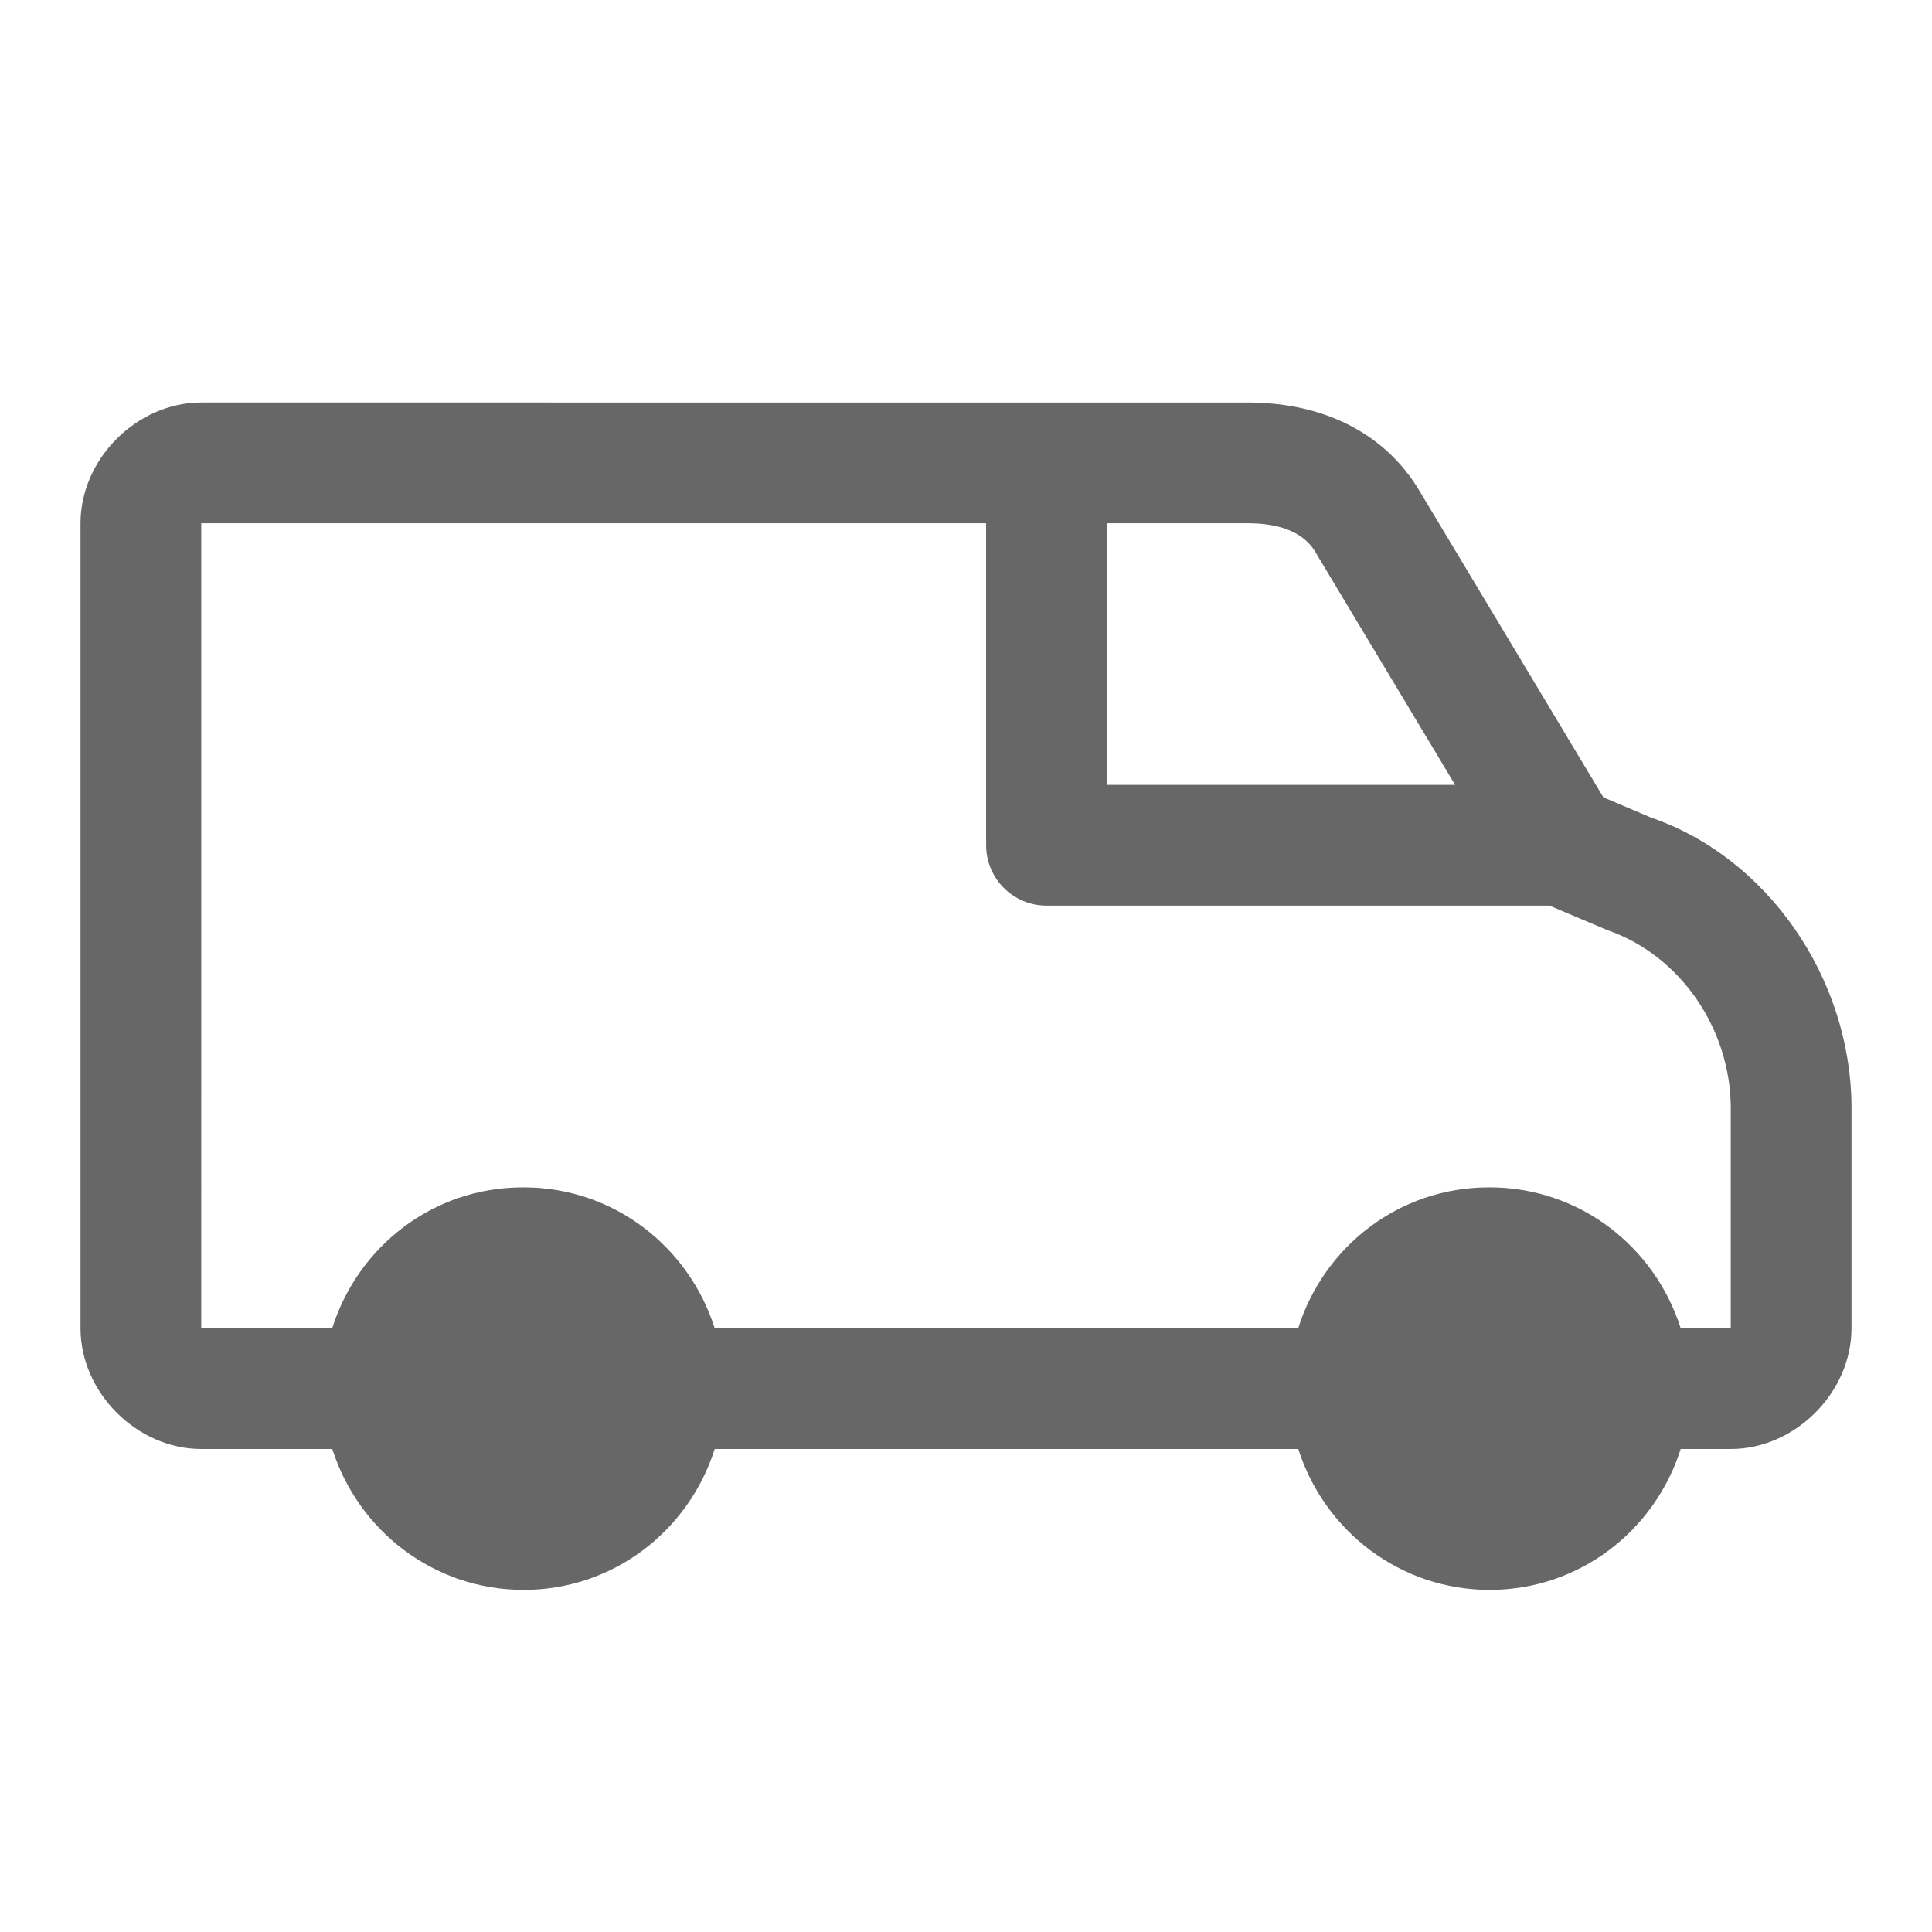
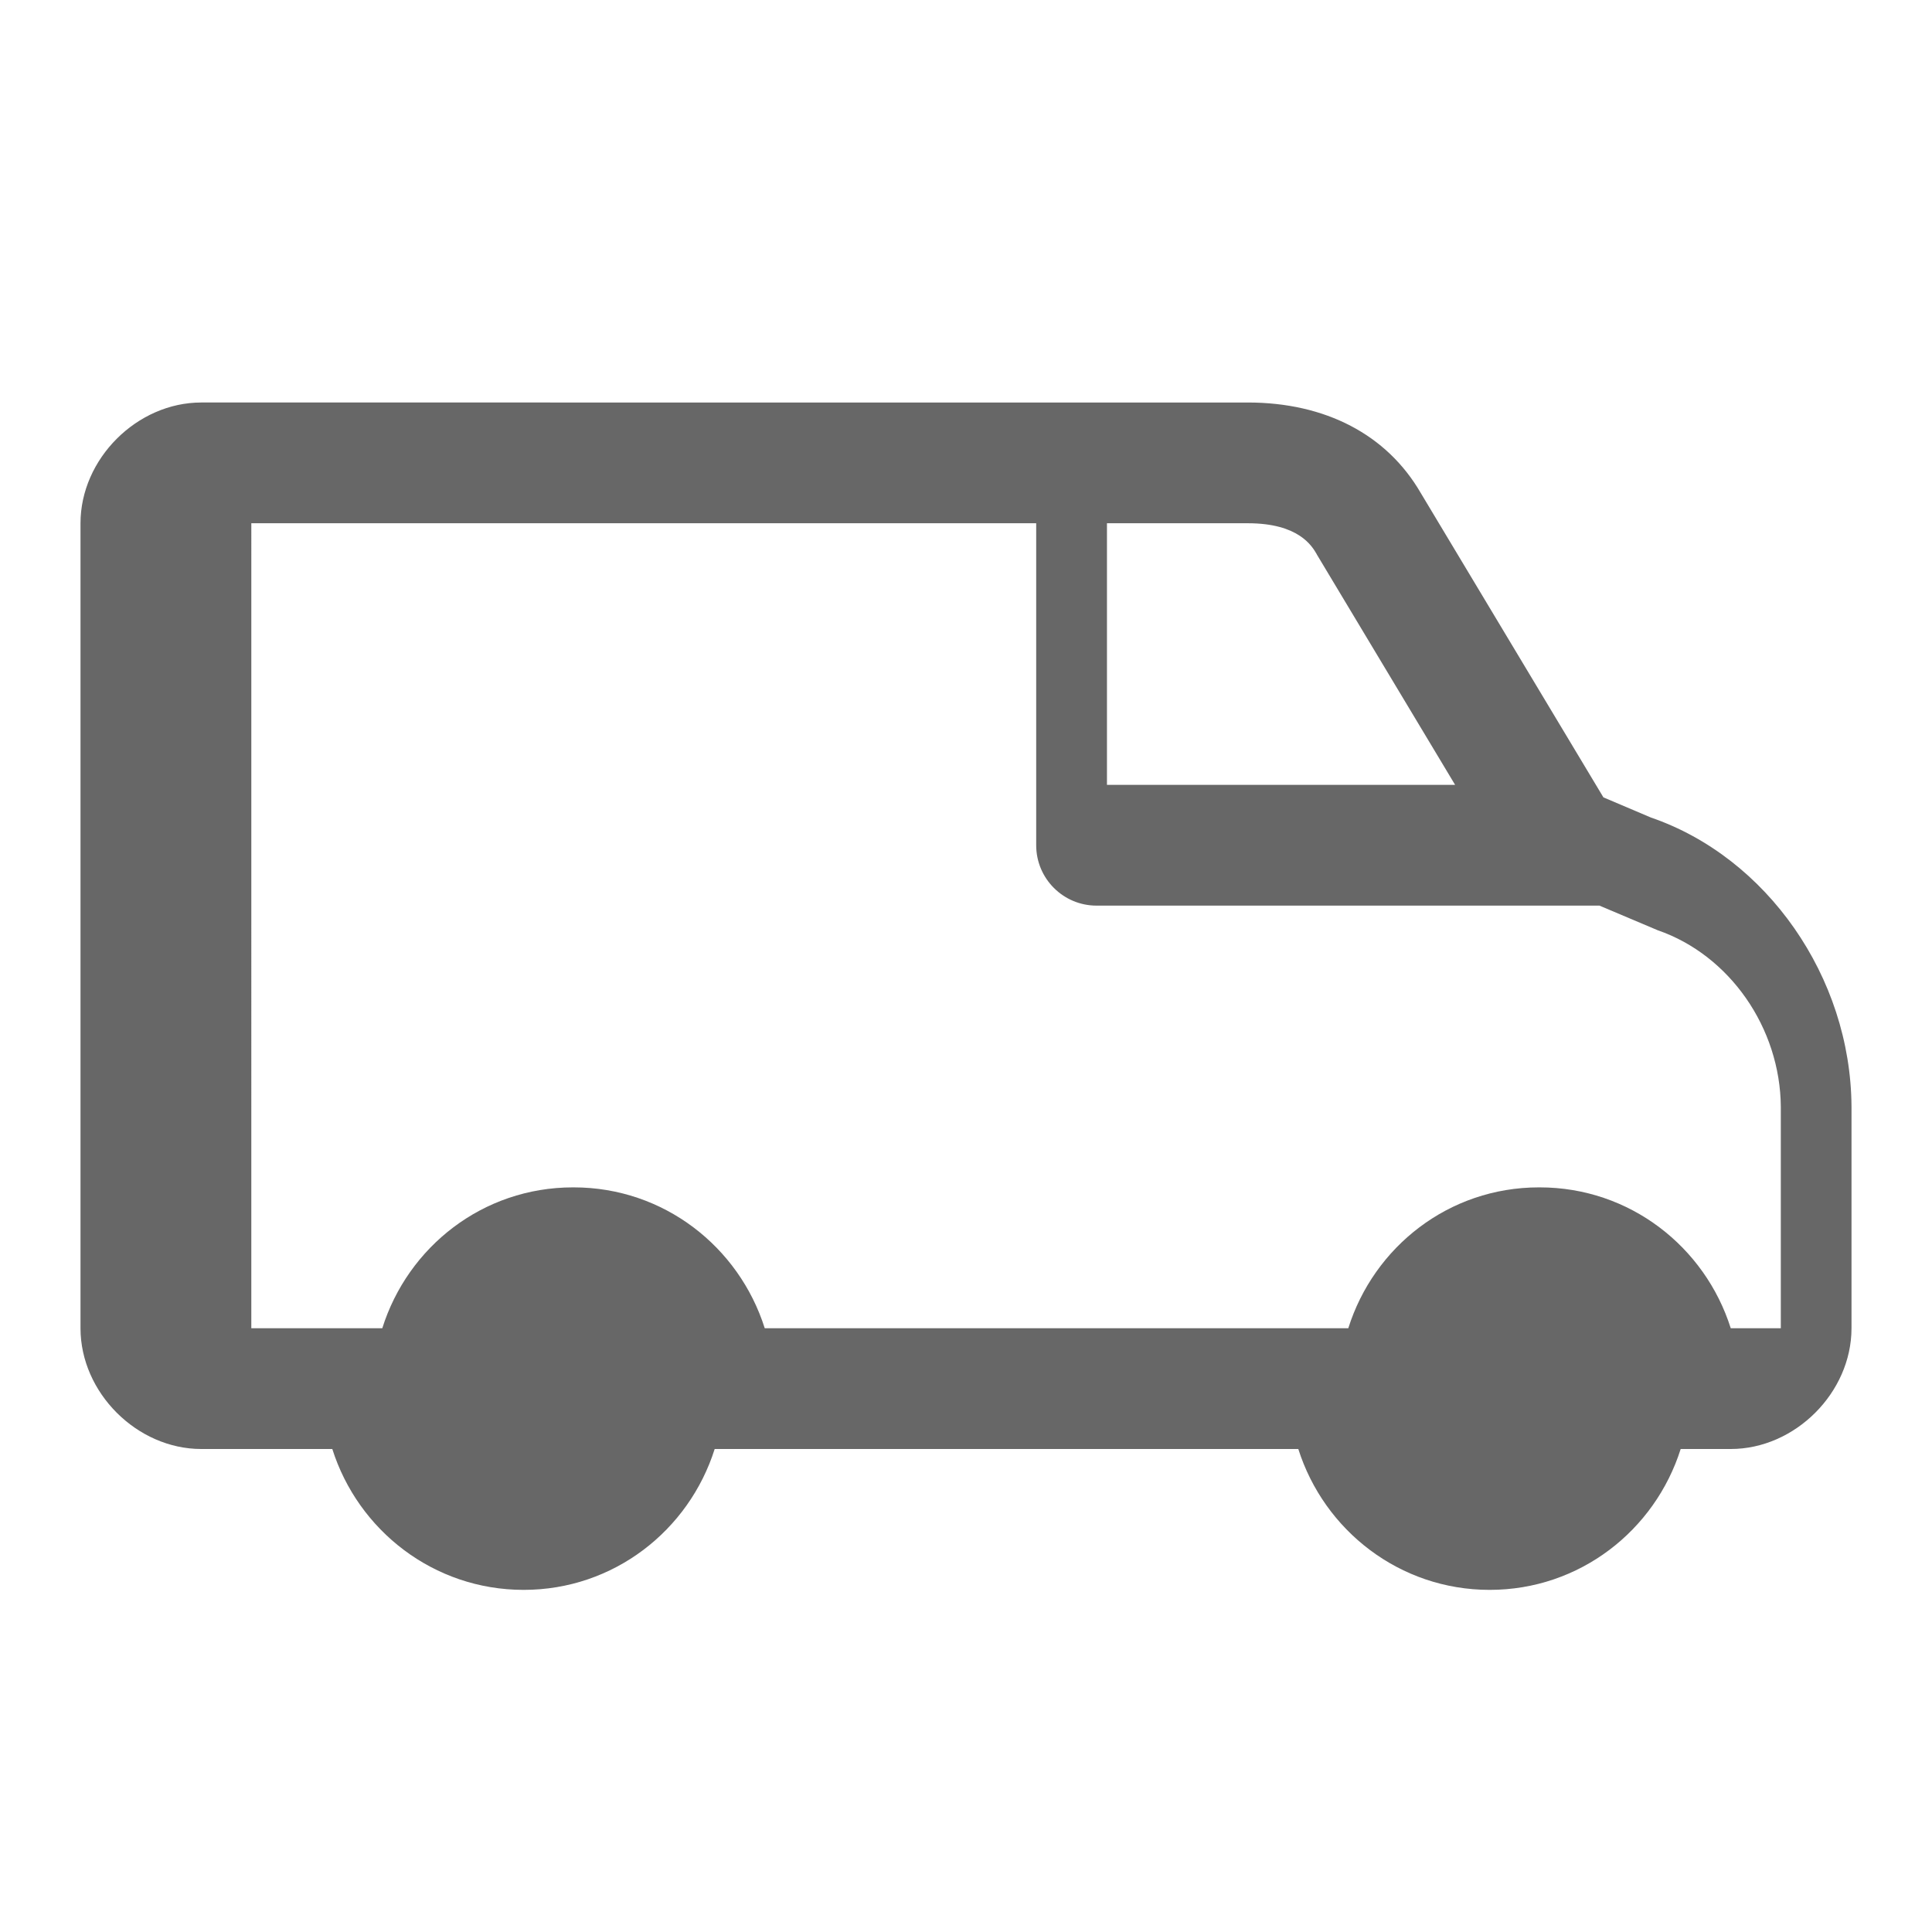
<svg xmlns="http://www.w3.org/2000/svg" id="Icon_x5F_Flaeche__x28_ohne_Kontur_x29_" version="1.1" viewBox="0 0 24 24">
-   <path d="M20.509,10.156l-.591-.251-2.269-3.781c-.42-.725-1.184-1.124-2.149-1.124H2.5c-.799,0-1.5.701-1.5,1.5v10c0,.799.701,1.5,1.5,1.5h1.628c.321,1.012,1.259,1.75,2.377,1.75s2.053-.738,2.373-1.75h7.25c.321,1.012,1.259,1.75,2.377,1.75s2.053-.738,2.373-1.75h.622c.799,0,1.5-.701,1.5-1.5v-2.755c-.01-1.612-1.055-3.096-2.491-3.589ZM16.357,6.886l1.719,2.864h-4.325v-3.25h1.75c.633,0,.797.283.857.386ZM21.5,16.5h-.622c-.32-1.012-1.255-1.75-2.373-1.75h-.01c-1.118,0-2.05.738-2.368,1.75h-7.249c-.32-1.012-1.255-1.75-2.373-1.75h-.01c-1.118,0-2.05.738-2.368,1.75h-1.627V6.5h9.75v4c0,.414.336.75.75.75h6.247l.724.306c.894.309,1.522,1.213,1.529,2.194v2.75Z" fill="#676767" />
+   <path d="M20.509,10.156l-.591-.251-2.269-3.781c-.42-.725-1.184-1.124-2.149-1.124H2.5c-.799,0-1.5.701-1.5,1.5v10c0,.799.701,1.5,1.5,1.5h1.628c.321,1.012,1.259,1.75,2.377,1.75s2.053-.738,2.373-1.75h7.25c.321,1.012,1.259,1.75,2.377,1.75s2.053-.738,2.373-1.75h.622c.799,0,1.5-.701,1.5-1.5v-2.755c-.01-1.612-1.055-3.096-2.491-3.589ZM16.357,6.886l1.719,2.864h-4.325v-3.25h1.75c.633,0,.797.283.857.386ZM21.5,16.5c-.32-1.012-1.255-1.75-2.373-1.75h-.01c-1.118,0-2.05.738-2.368,1.75h-7.249c-.32-1.012-1.255-1.75-2.373-1.75h-.01c-1.118,0-2.05.738-2.368,1.75h-1.627V6.5h9.75v4c0,.414.336.75.75.75h6.247l.724.306c.894.309,1.522,1.213,1.529,2.194v2.75Z" fill="#676767" />
</svg>